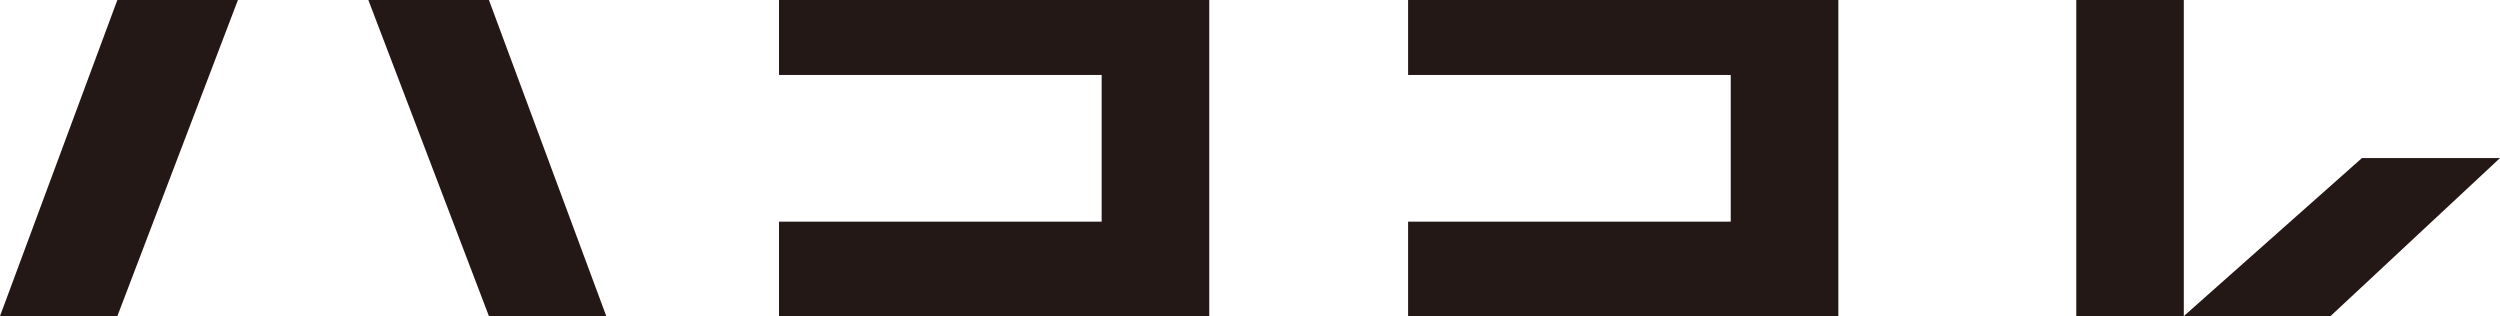
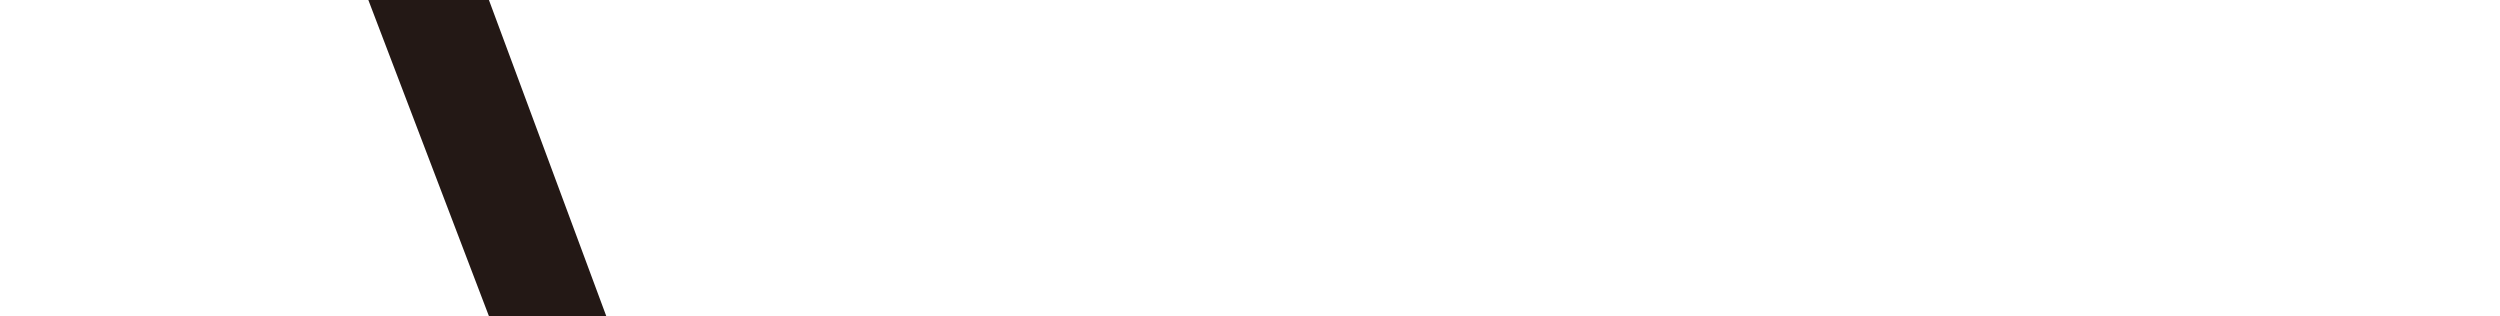
<svg xmlns="http://www.w3.org/2000/svg" viewBox="0 0 294.83 37.29">
  <defs>
    <style>.cls-1{fill:#231815;}</style>
  </defs>
  <g id="レイヤー_2" data-name="レイヤー 2">
    <g id="レイヤー_1-2" data-name="レイヤー 1">
-       <polygon class="cls-1" points="257.54 37.28 274.84 37.28 294.83 18.64 278.55 18.64 257.54 37.28" />
-       <rect class="cls-1" x="244.86" width="12.68" height="37.29" />
-       <polygon class="cls-1" points="13.84 0 28.06 0 13.84 37.28 0 37.28 13.84 0" />
      <polygon class="cls-1" points="57.66 0 43.44 0 57.66 37.28 71.5 37.28 57.66 0" />
-       <polygon class="cls-1" points="166.06 0 216.8 0 216.8 37.28 166.06 37.28 166.06 26.14 204.11 26.14 204.11 8.84 166.06 8.84 166.06 0" />
-       <polygon class="cls-1" points="91.87 0 142.61 0 142.61 37.28 91.87 37.28 91.87 26.14 129.92 26.14 129.92 8.84 91.87 8.84 91.87 0" />
    </g>
  </g>
</svg>